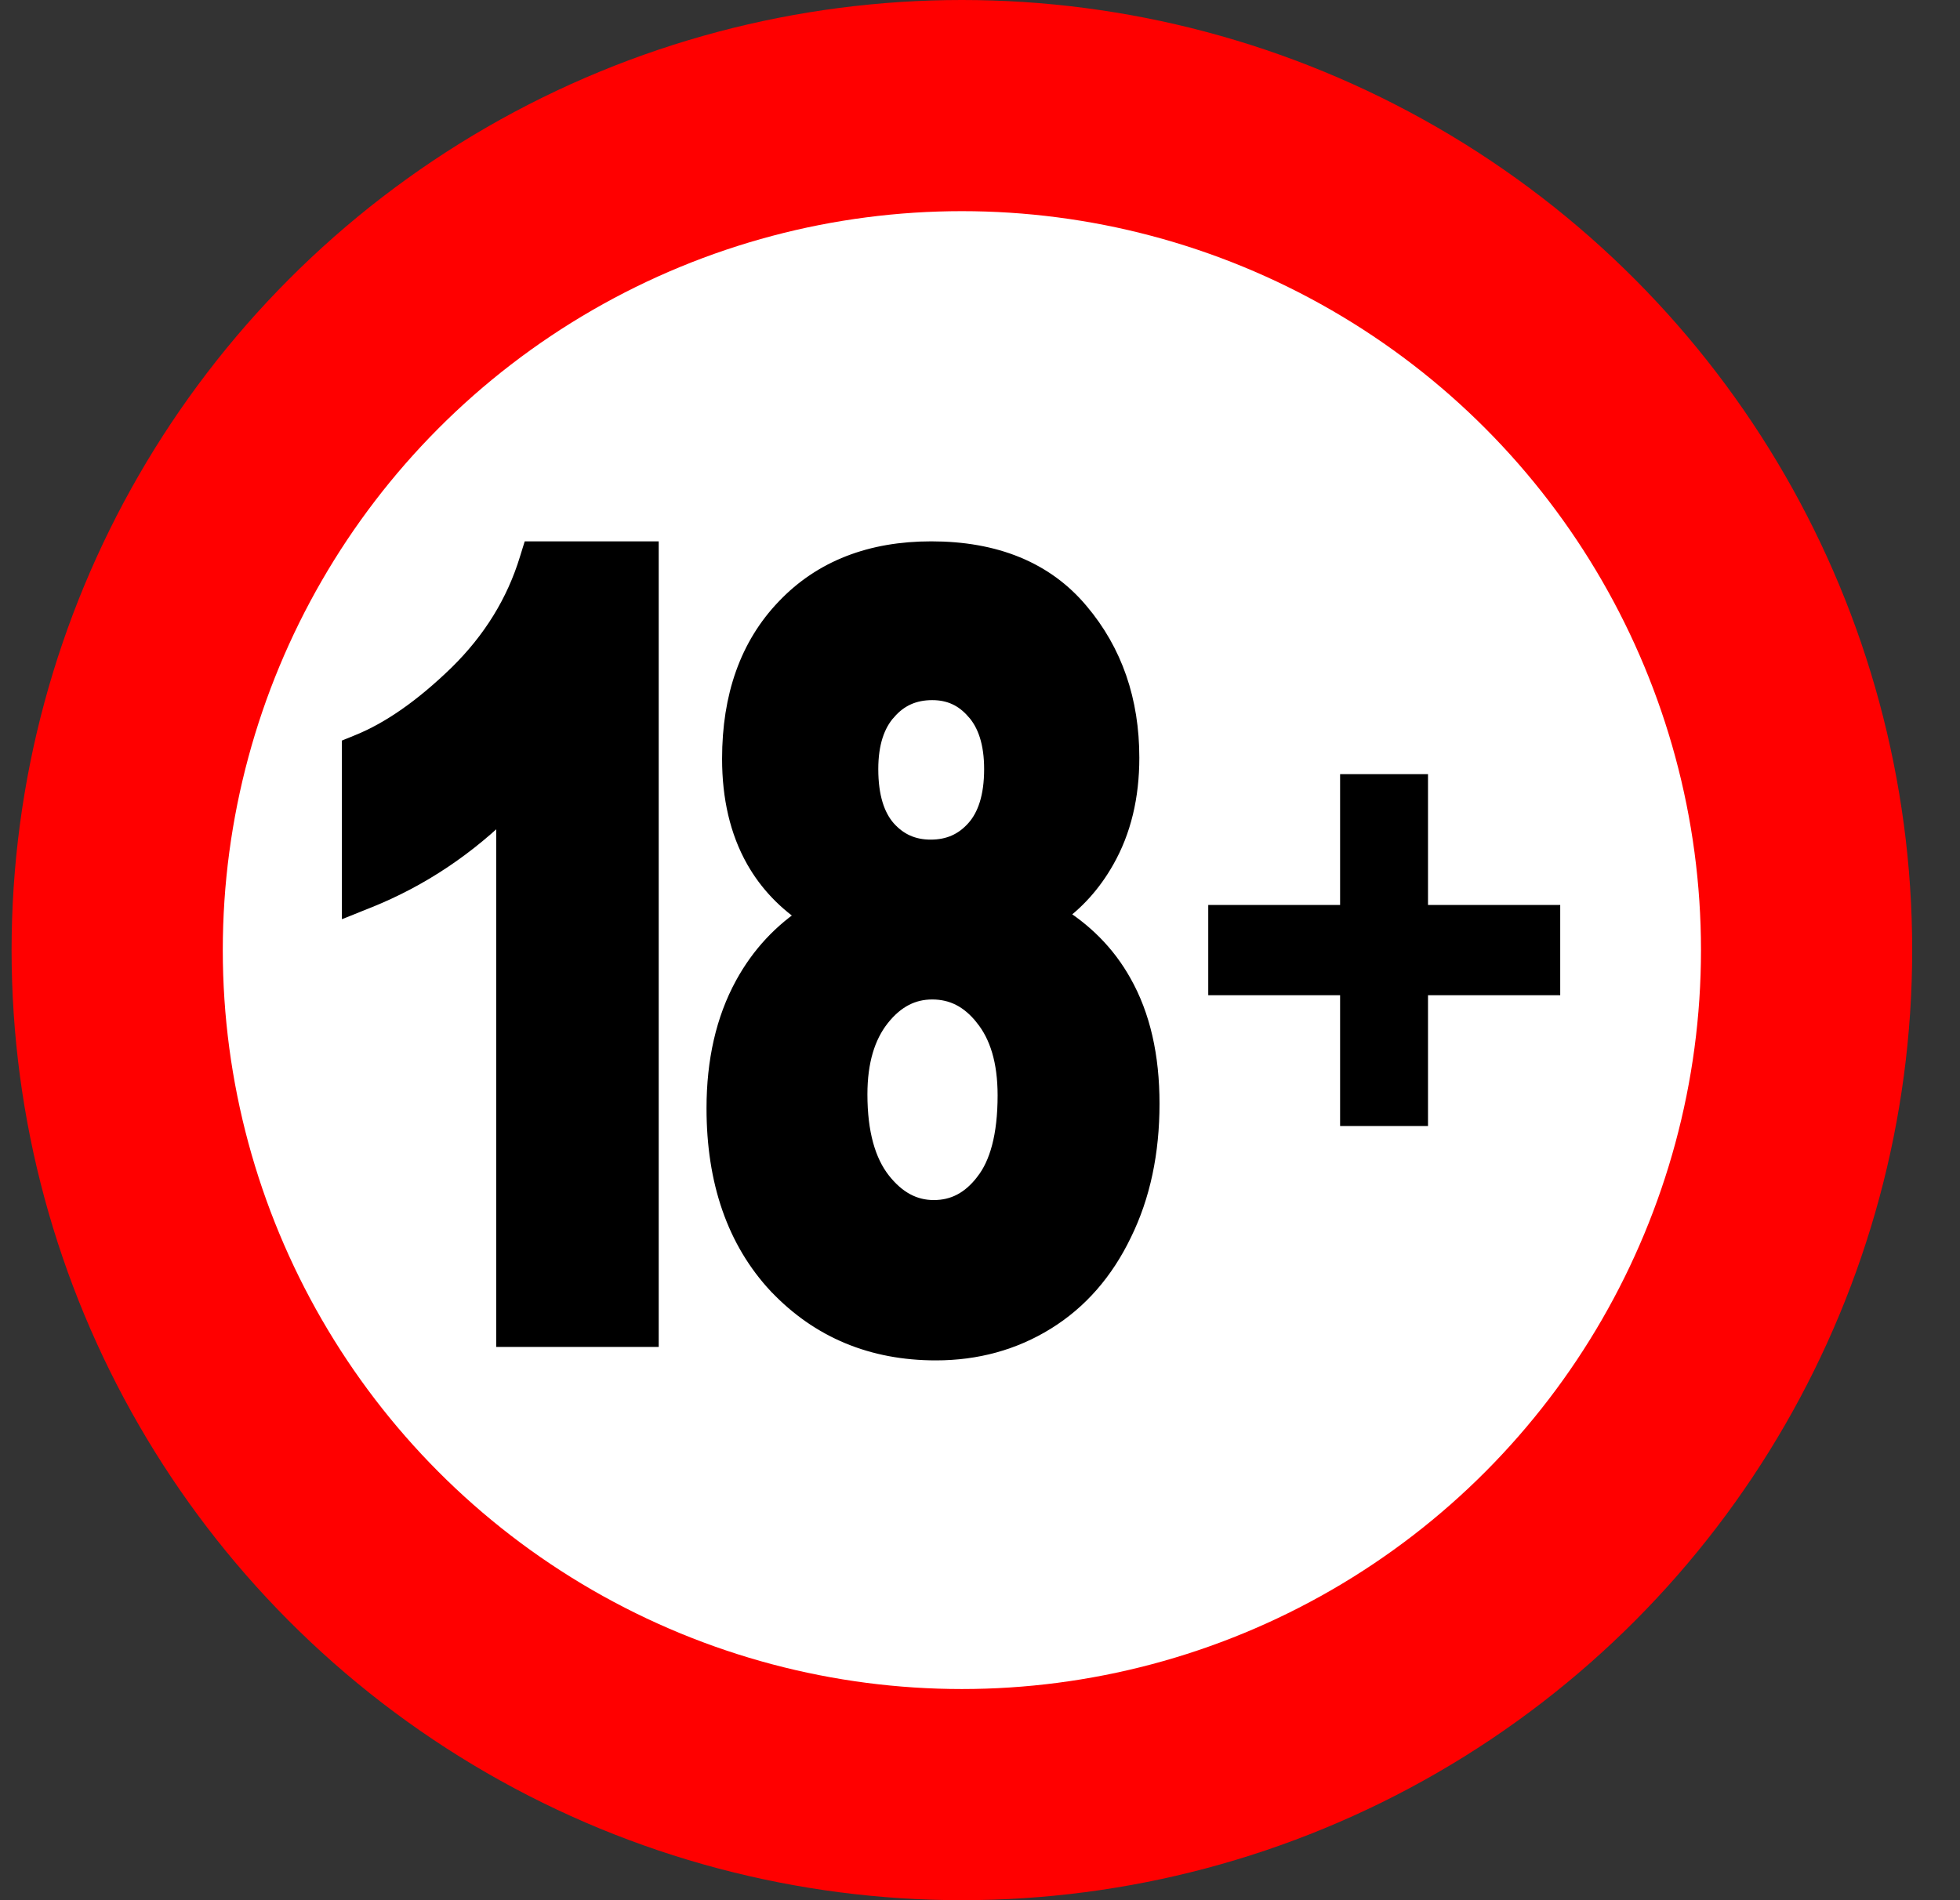
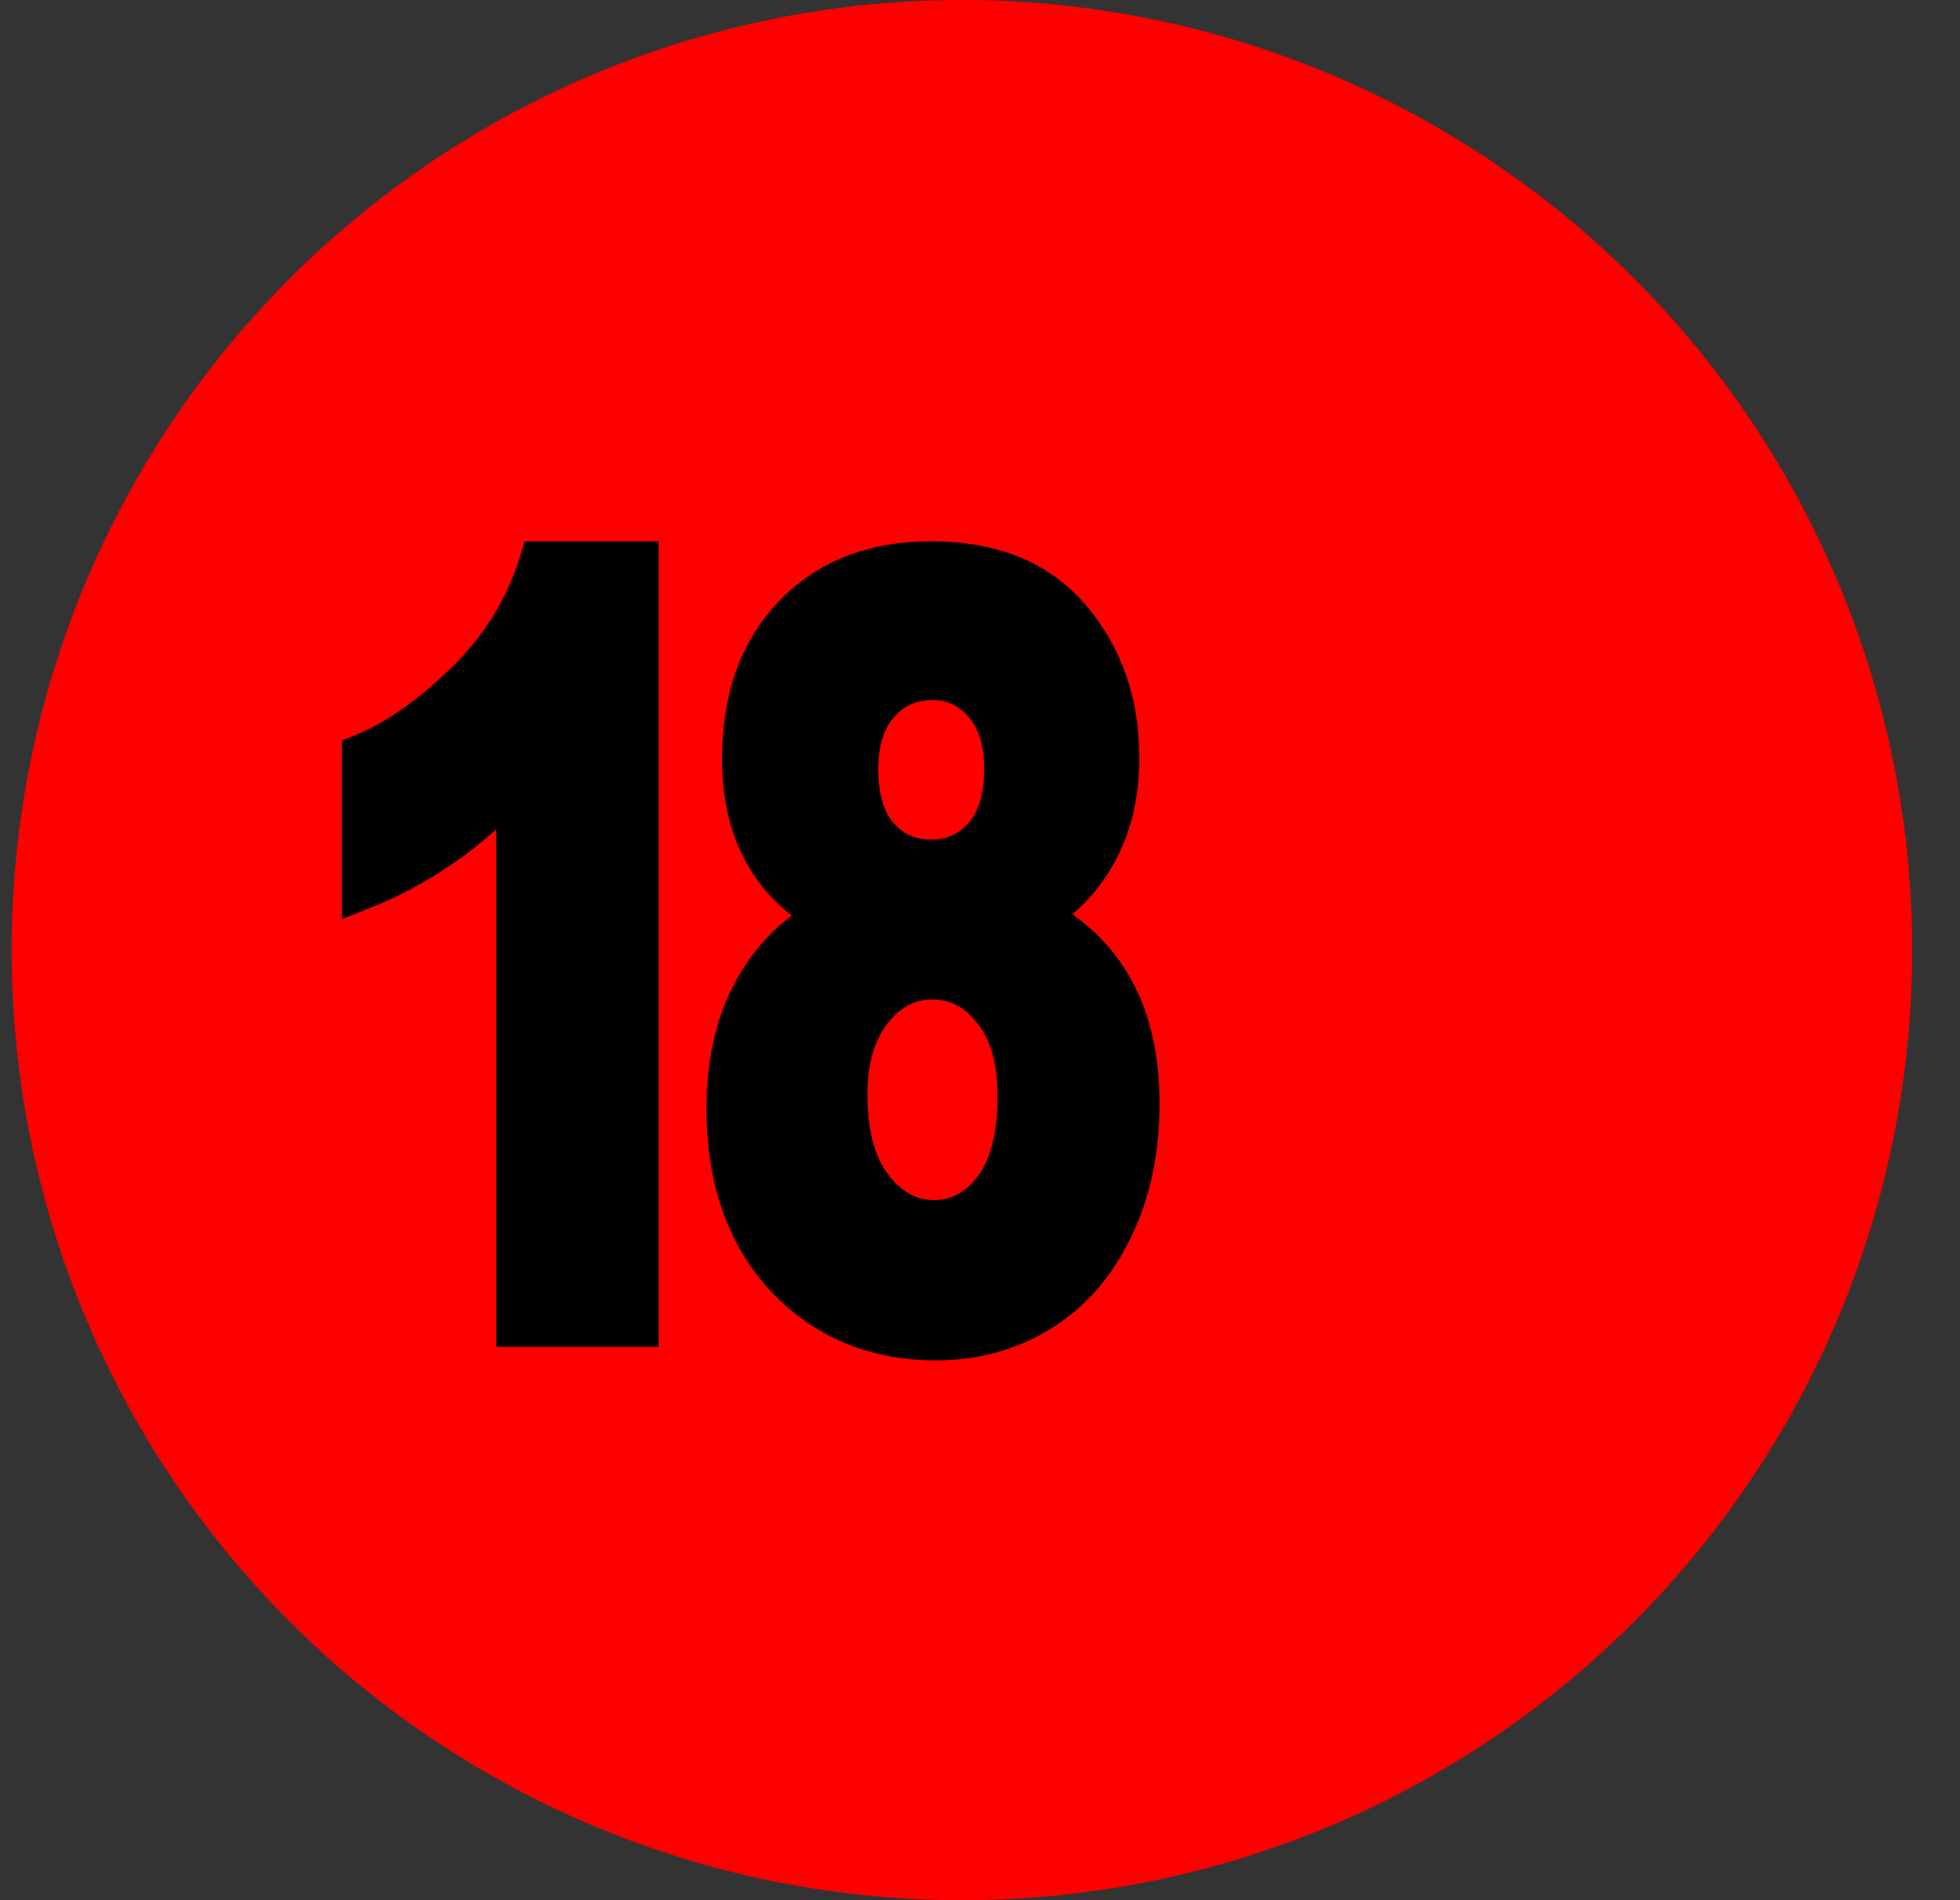
<svg xmlns="http://www.w3.org/2000/svg" width="33" height="32" viewBox="0 0 33 32" fill="none">
  <rect x="0" y="0" width="33" height="32" fill="#333333" stroke="none" />
  <circle cx="16.195" cy="16" r="16" fill="#FF0000" />
-   <circle cx="16.195" cy="16" r="12.444" fill="white" />
-   <path d="M22.563 18.963V16.76H20.343V15.24H22.563V13.037H24.043V15.24H26.269V16.76H24.043V18.963H22.563Z" fill="black" />
  <path d="M10.726 22.5H10.908V22.318V9.481V9.299H10.726H9.103H8.969L8.929 9.428C8.706 10.159 8.307 10.807 7.729 11.374C7.141 11.945 6.582 12.333 6.052 12.548L5.939 12.594V12.717V14.94V15.21L6.189 15.11C7.063 14.758 7.846 14.235 8.537 13.542V22.318V22.5H8.72H10.726Z" fill="black" stroke="black" stroke-width="0.365" />
  <path d="M13.112 21.623L13.114 21.624C13.813 22.36 14.698 22.727 15.757 22.727C16.434 22.727 17.049 22.559 17.597 22.22C18.147 21.88 18.573 21.39 18.877 20.758C19.188 20.125 19.34 19.399 19.34 18.586C19.34 17.795 19.188 17.117 18.872 16.56C18.606 16.085 18.225 15.702 17.737 15.41C18.084 15.17 18.367 14.856 18.584 14.472C18.864 13.981 19 13.408 19 12.76C19 11.809 18.721 10.993 18.155 10.323C17.578 9.633 16.742 9.299 15.679 9.299C14.673 9.299 13.855 9.613 13.245 10.254C12.636 10.888 12.34 11.736 12.34 12.778C12.34 13.424 12.47 13.989 12.738 14.463C12.957 14.85 13.262 15.168 13.649 15.419C13.187 15.715 12.822 16.108 12.554 16.597C12.234 17.181 12.078 17.873 12.078 18.664C12.078 19.885 12.417 20.878 13.112 21.623ZM16.439 11.947L16.439 11.947L16.441 11.948C16.64 12.172 16.752 12.499 16.752 12.952C16.752 13.425 16.639 13.759 16.441 13.982C16.238 14.21 15.986 14.322 15.67 14.322C15.361 14.322 15.112 14.211 14.909 13.983C14.715 13.76 14.605 13.425 14.605 12.952C14.605 12.505 14.717 12.181 14.916 11.957L14.916 11.957L14.918 11.956C15.12 11.723 15.375 11.608 15.696 11.608C15.998 11.608 16.241 11.719 16.439 11.947ZM16.599 19.929L16.598 19.931C16.355 20.246 16.067 20.392 15.722 20.392C15.381 20.392 15.082 20.239 14.819 19.904C14.563 19.575 14.422 19.092 14.422 18.429C14.422 17.864 14.555 17.434 14.802 17.12C15.057 16.797 15.353 16.649 15.696 16.649C16.047 16.649 16.342 16.796 16.591 17.111L16.591 17.111L16.592 17.113C16.843 17.425 16.979 17.863 16.979 18.446C16.979 19.136 16.842 19.62 16.599 19.929Z" fill="black" stroke="black" stroke-width="0.365" />
</svg>